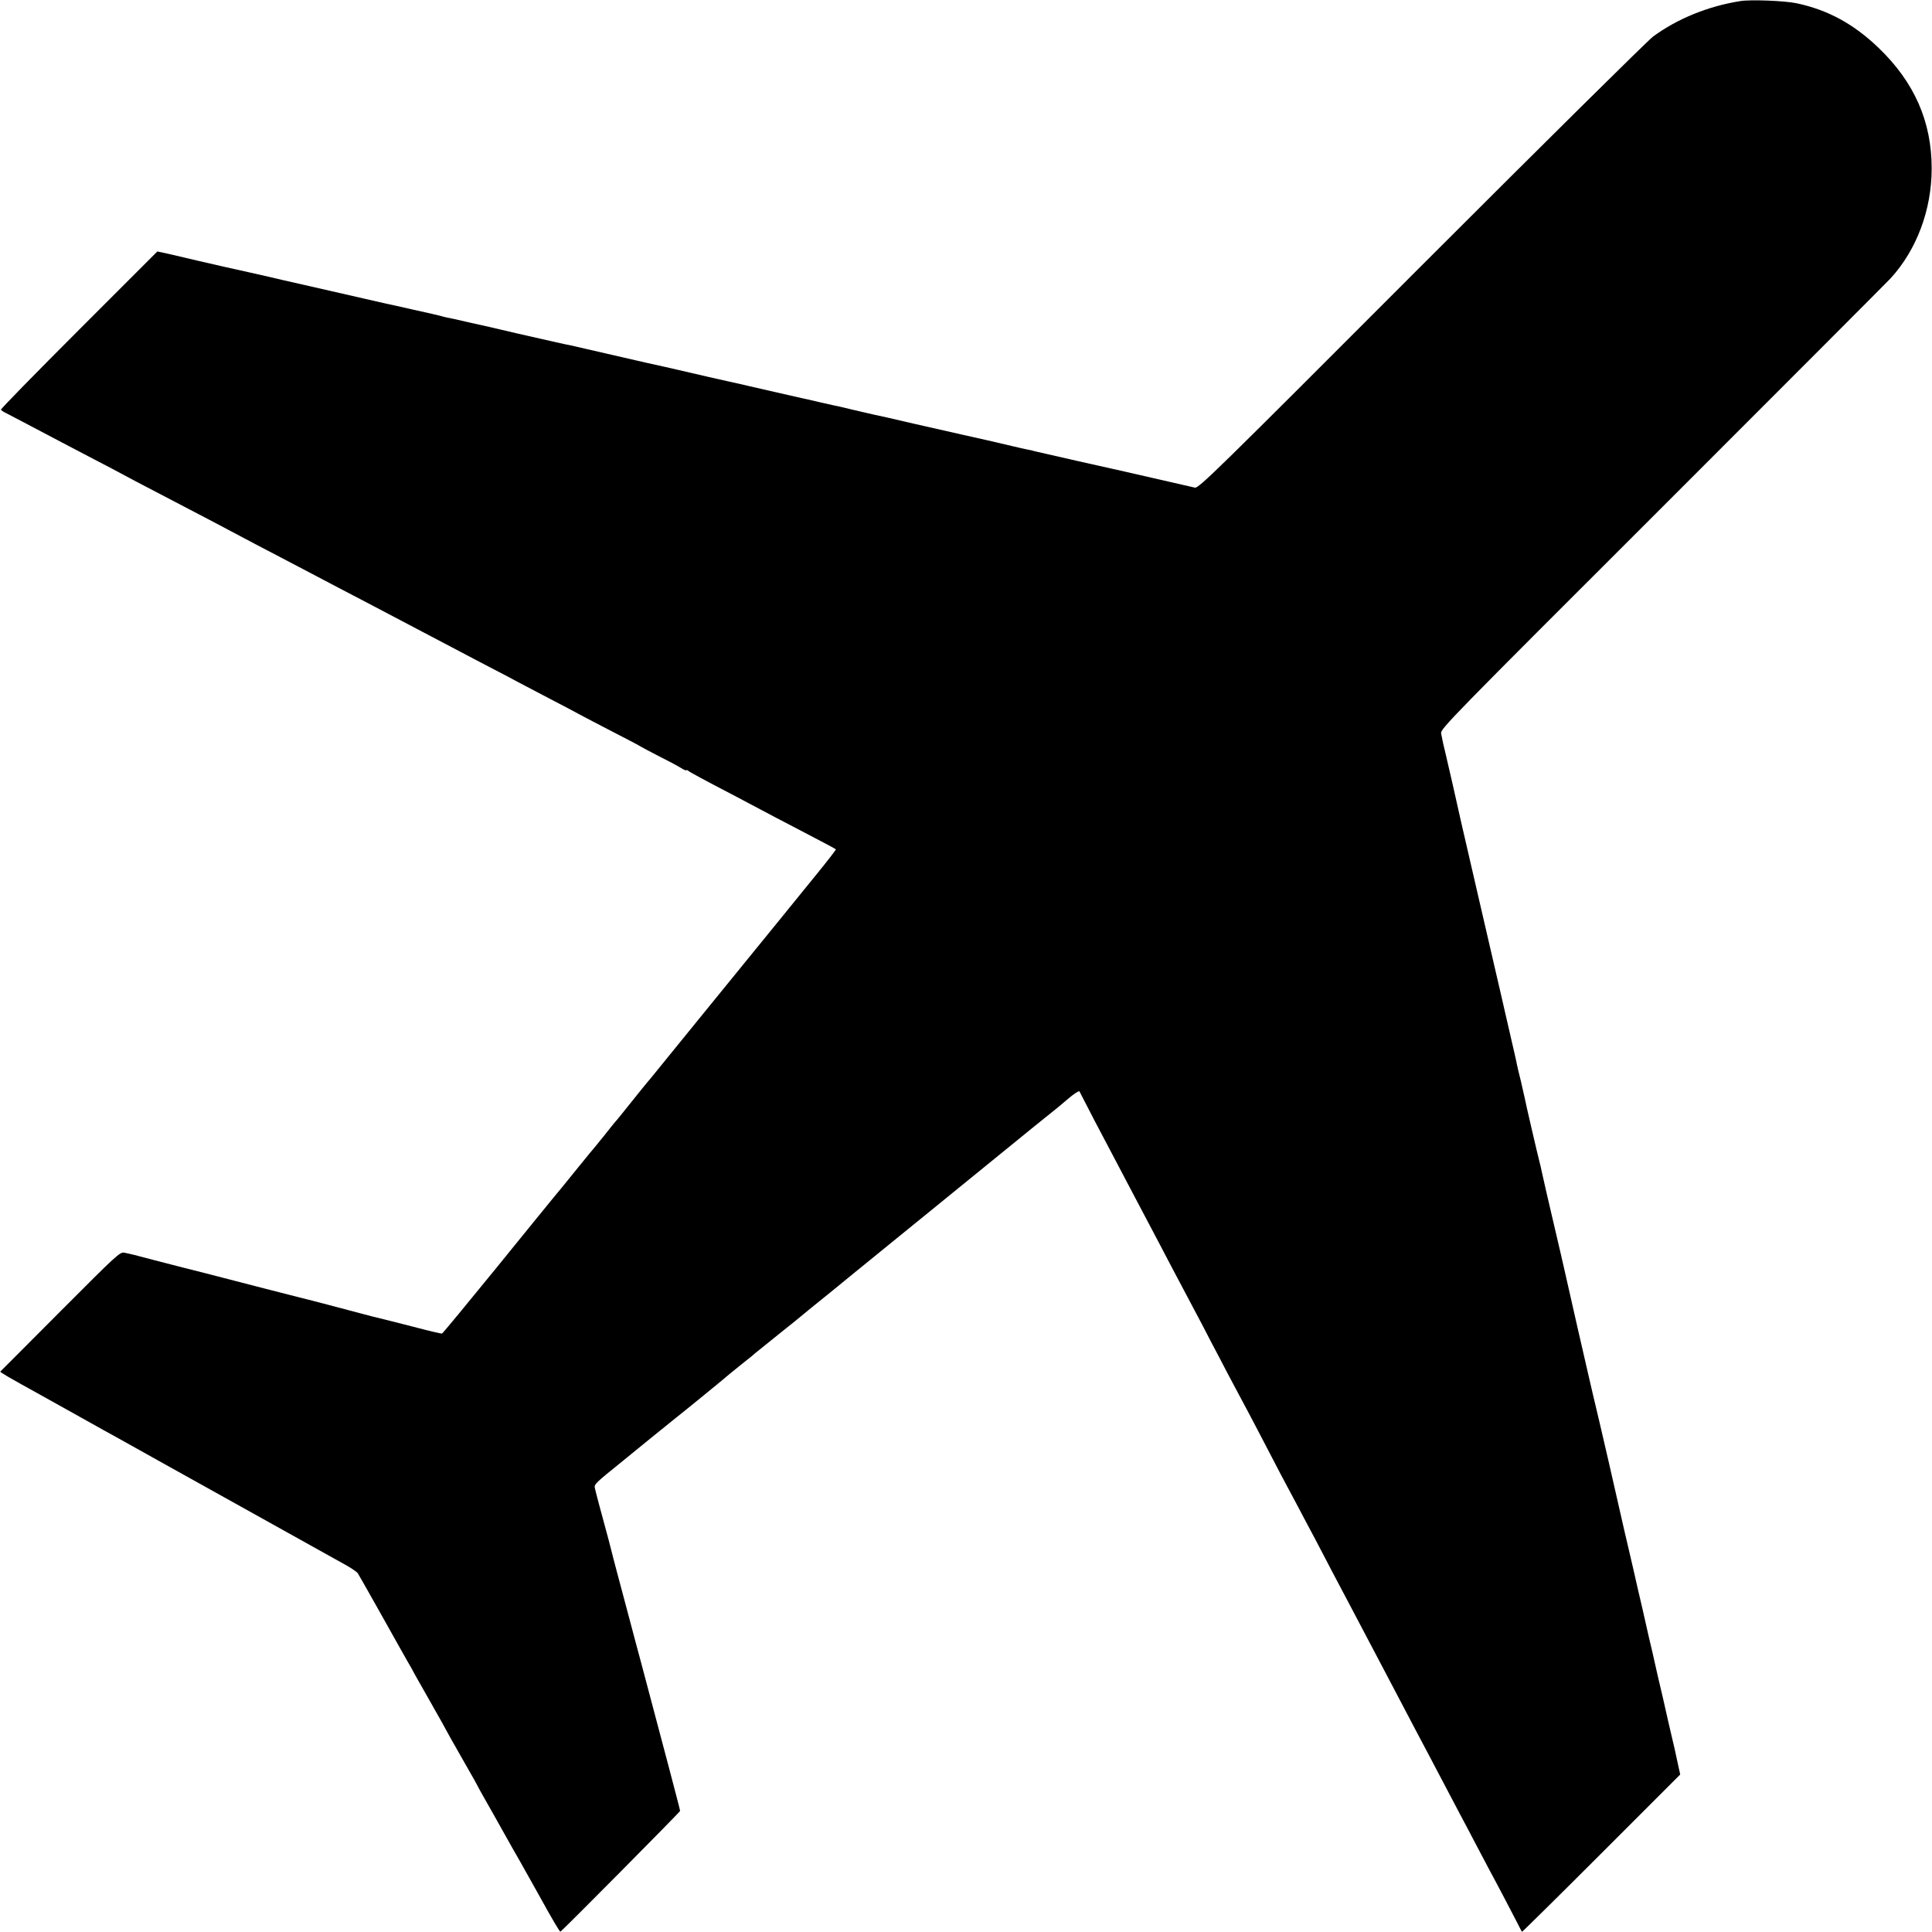
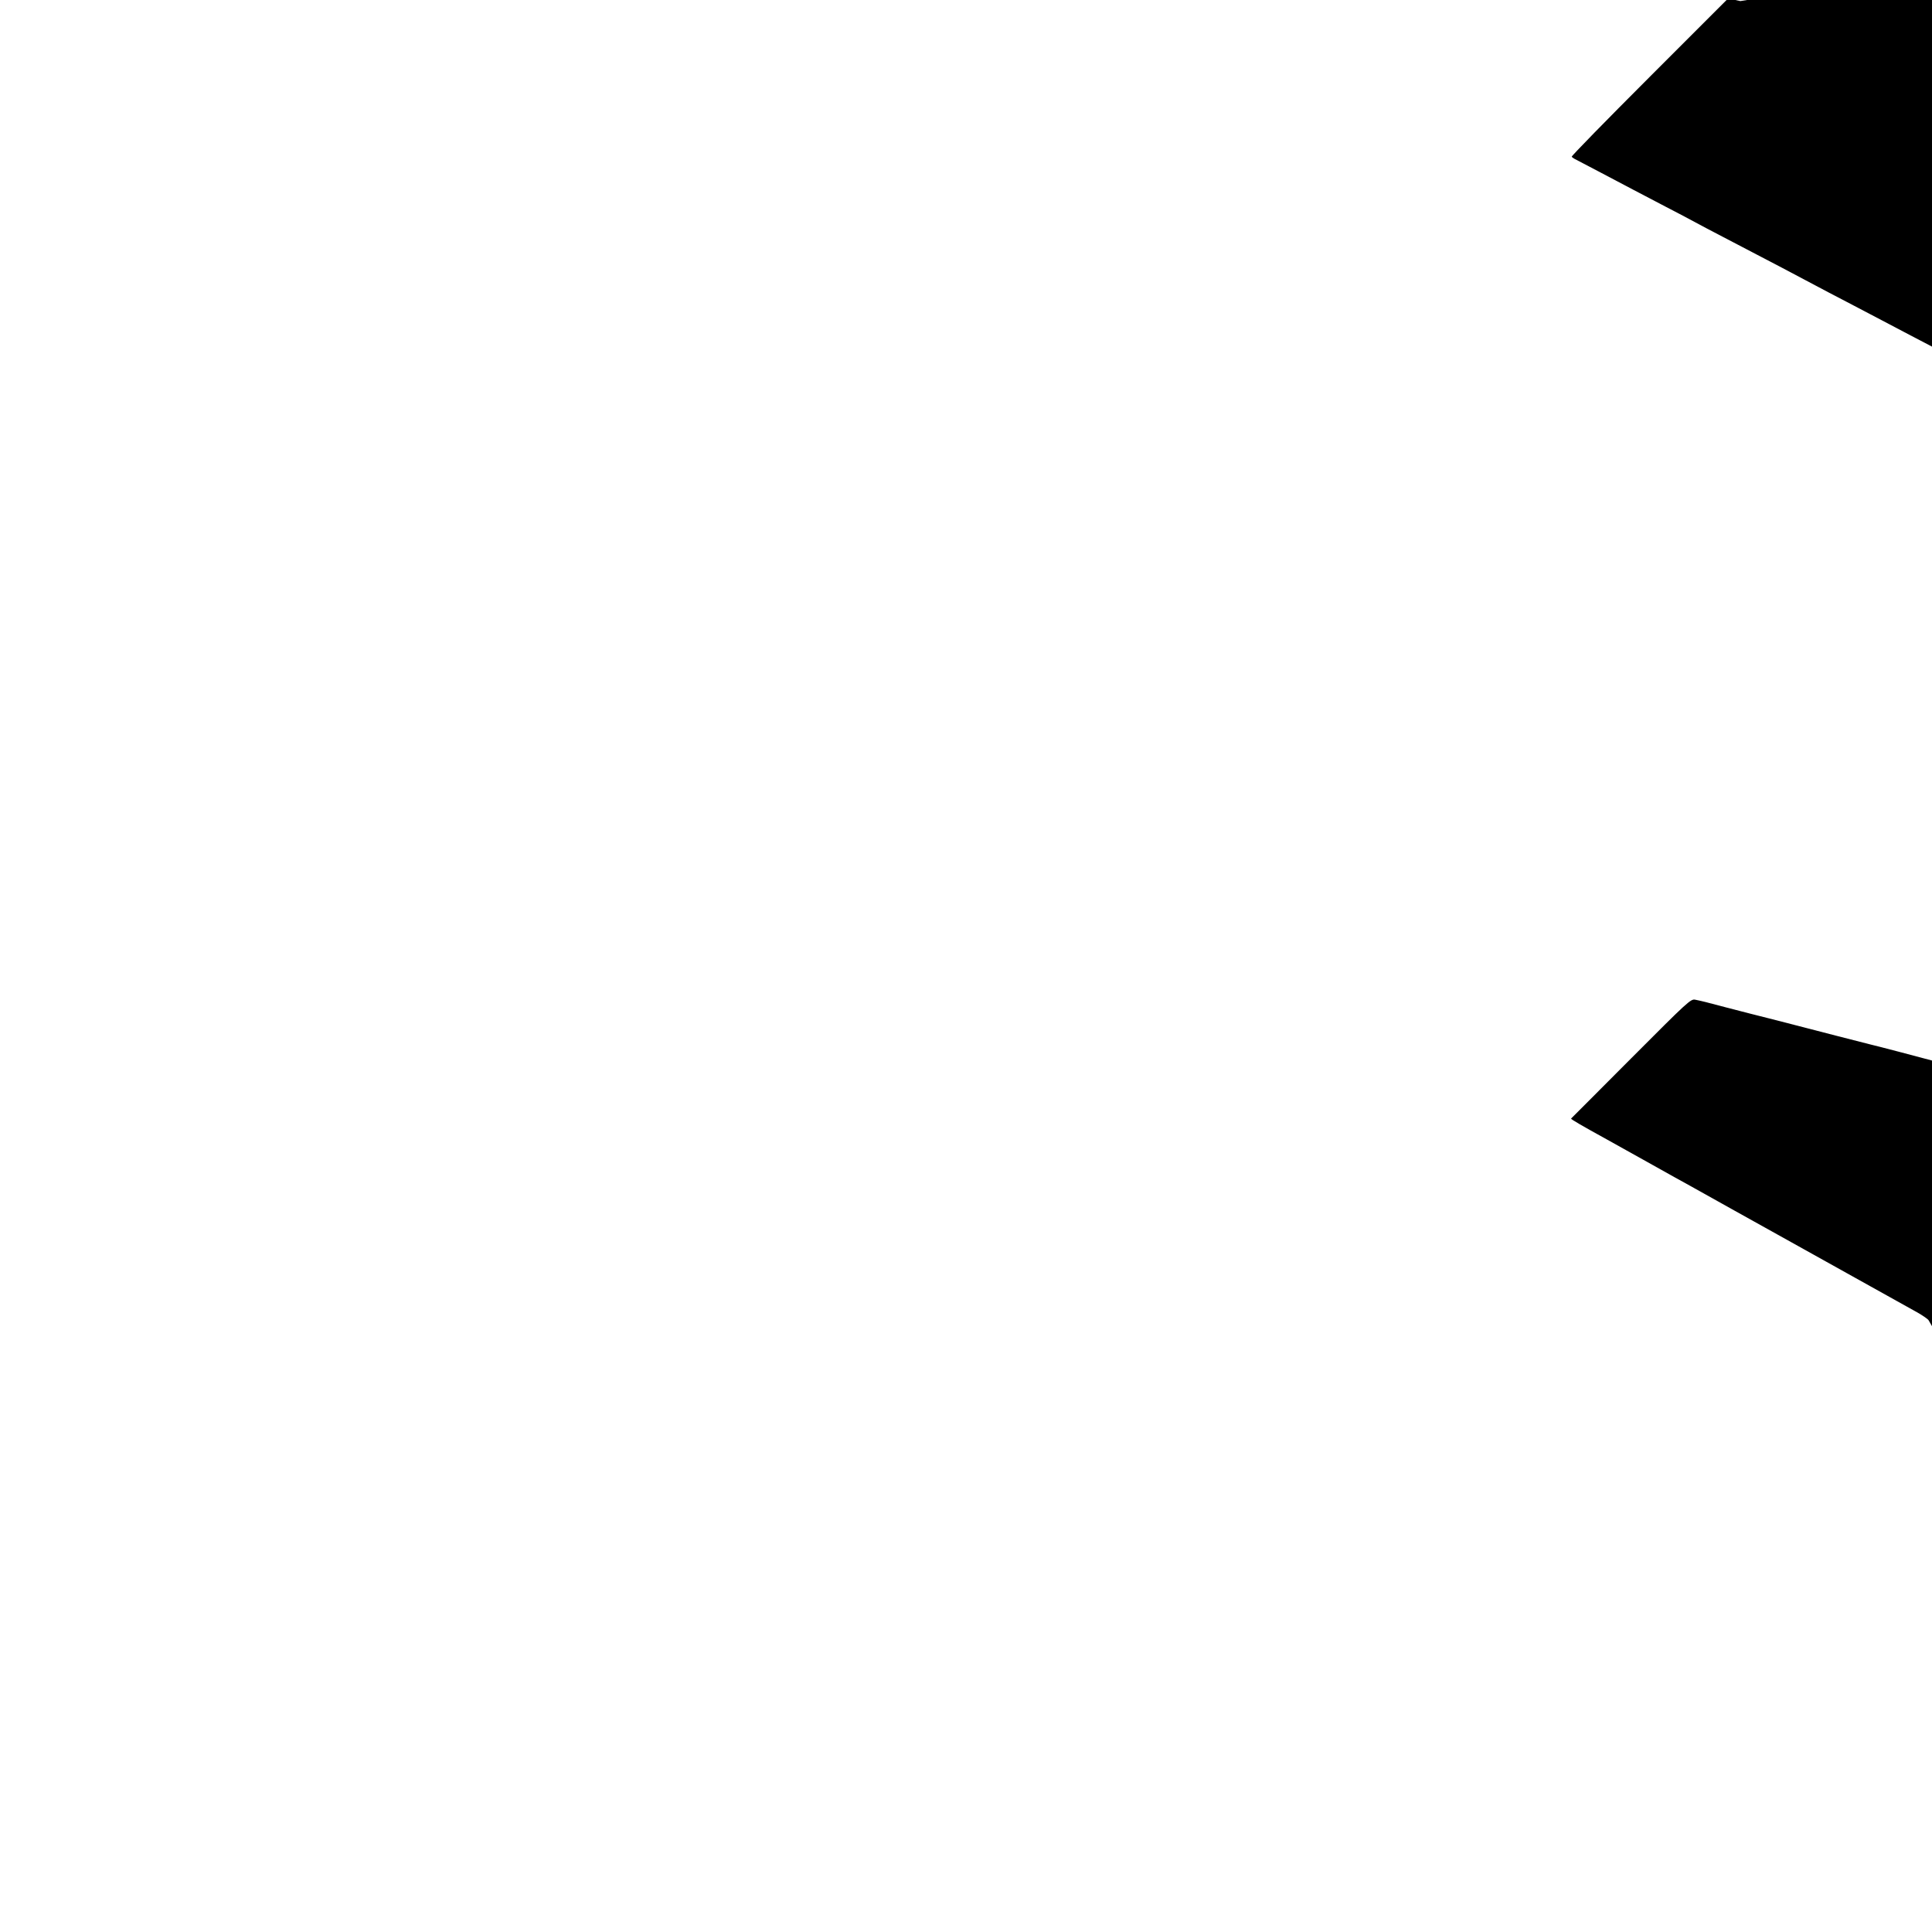
<svg xmlns="http://www.w3.org/2000/svg" version="1.0" width="1250pt" height="1250pt" viewBox="0 0 1250 1250" preserveAspectRatio="xMidYMid meet">
  <g transform="translate(0,1250) scale(0.1,-0.1)" fill="#000000" stroke="none">
-     <path d="M11260 12493 c-209 -33 -407 -114 -564 -229 -36 -27 -712 -696 -1503 -1487 -1319 -1321 -1438 -1438 -1462 -1432 -25 6 -449 103 -481 110 -35 7 -517 116 -540 122 -14 3 -29 7 -35 9 -5 1 -21 4 -35 7 -14 3 -55 12 -92 21 -123 29 -192 45 -328 75 -74 17 -225 51 -335 76 -110 26 -211 49 -225 51 -14 3 -72 17 -130 30 -58 14 -116 28 -130 30 -14 3 -62 14 -107 24 -46 11 -93 22 -105 24 -18 4 -331 75 -398 91 -8 2 -46 10 -85 19 -64 14 -143 32 -310 71 -33 8 -131 30 -218 49 -123 28 -370 85 -487 112 -8 1 -49 10 -90 19 -94 21 -77 17 -260 59 -85 20 -164 38 -175 41 -11 2 -72 16 -135 30 -63 15 -126 29 -140 31 -14 3 -31 7 -39 10 -8 2 -86 21 -175 40 -88 20 -168 38 -176 39 -81 19 -644 147 -675 154 -22 6 -112 26 -200 46 -166 37 -172 38 -345 78 -58 14 -140 33 -183 43 l-79 17 -508 -508 c-280 -280 -507 -512 -504 -516 2 -4 17 -14 32 -21 27 -14 216 -113 367 -193 44 -23 139 -73 210 -110 72 -37 157 -82 190 -100 33 -18 114 -61 180 -95 305 -159 517 -270 600 -315 33 -18 123 -65 200 -105 77 -40 178 -93 225 -118 112 -59 241 -127 370 -194 286 -150 413 -217 595 -313 44 -23 134 -71 200 -105 66 -34 152 -79 190 -100 39 -20 129 -68 200 -105 72 -37 153 -80 180 -95 28 -15 127 -67 220 -115 94 -48 175 -91 180 -95 6 -4 57 -31 115 -61 58 -29 122 -63 143 -76 20 -13 37 -20 37 -17 0 4 6 2 13 -3 12 -10 97 -56 312 -168 61 -32 137 -72 170 -90 33 -18 123 -65 200 -105 173 -90 269 -141 273 -145 2 -2 -50 -70 -117 -152 -173 -213 -300 -370 -421 -518 -58 -71 -216 -265 -350 -430 -333 -410 -324 -399 -330 -405 -3 -3 -50 -61 -105 -130 -55 -69 -102 -127 -106 -130 -3 -3 -32 -39 -64 -80 -33 -41 -62 -77 -65 -80 -3 -3 -57 -68 -119 -145 -62 -77 -128 -158 -147 -180 -18 -22 -187 -229 -374 -460 -188 -231 -345 -421 -350 -423 -4 -2 -88 18 -186 44 -99 25 -195 50 -214 54 -19 4 -69 17 -110 28 -96 26 -390 103 -410 107 -17 4 -372 95 -610 157 -85 22 -162 41 -170 43 -8 2 -78 20 -155 40 -143 38 -148 39 -200 50 -29 6 -48 -12 -415 -380 -212 -212 -386 -388 -388 -389 -3 -4 66 -44 233 -136 17 -9 134 -75 260 -145 127 -71 250 -140 275 -153 25 -14 155 -87 290 -162 135 -75 270 -150 300 -167 44 -24 603 -336 885 -493 33 -19 65 -41 70 -49 10 -15 214 -378 277 -491 17 -30 38 -68 48 -85 10 -16 29 -50 42 -75 14 -25 35 -63 48 -85 49 -86 108 -192 134 -237 14 -27 38 -69 52 -95 15 -27 60 -106 100 -176 41 -71 74 -130 74 -132 0 -1 25 -47 56 -101 31 -55 69 -121 84 -149 15 -27 54 -97 87 -155 33 -58 72 -125 85 -150 14 -25 34 -61 45 -80 11 -19 35 -62 53 -95 69 -125 122 -216 126 -213 45 39 774 775 774 781 0 5 -12 52 -26 105 -14 54 -34 131 -45 172 -22 81 -105 396 -175 660 -25 91 -62 233 -84 315 -22 83 -56 211 -76 285 -20 74 -37 142 -39 150 -2 8 -10 40 -18 70 -51 187 -86 318 -89 336 -3 21 8 32 172 164 24 19 107 87 184 150 78 63 153 124 167 135 33 25 342 277 349 285 3 3 39 32 80 65 41 32 77 61 80 65 3 3 73 59 155 125 83 66 152 122 155 125 3 3 64 53 135 110 72 58 132 107 135 110 3 3 64 52 135 110 72 58 139 113 150 122 11 9 121 99 246 200 124 101 305 248 403 328 98 80 231 188 295 240 65 52 136 110 159 128 22 19 51 43 64 54 31 27 68 52 72 47 1 -2 16 -31 33 -64 28 -56 82 -159 191 -365 25 -47 66 -125 92 -175 80 -152 151 -287 190 -360 20 -38 64 -122 97 -185 58 -109 97 -184 197 -372 23 -46 71 -137 106 -203 34 -66 79 -151 100 -190 96 -179 122 -229 185 -350 37 -71 88 -168 112 -215 25 -47 68 -128 96 -180 27 -52 64 -122 82 -155 18 -33 61 -114 95 -180 34 -66 82 -156 105 -200 23 -44 65 -124 94 -178 83 -158 151 -287 196 -372 40 -76 88 -168 205 -390 29 -55 69 -131 90 -170 20 -38 65 -124 100 -190 35 -66 80 -151 100 -190 21 -38 63 -119 95 -180 32 -60 74 -141 95 -180 48 -88 145 -274 179 -340 14 -27 26 -52 28 -54 1 -2 232 226 513 507 l511 511 -16 73 c-9 40 -18 84 -21 97 -3 13 -12 51 -20 85 -8 34 -17 72 -20 86 -3 14 -19 84 -35 155 -17 72 -32 137 -34 145 -2 8 -17 76 -34 151 -18 75 -34 145 -36 155 -2 11 -15 66 -28 124 -14 58 -41 177 -61 265 -21 88 -45 196 -56 240 -10 44 -55 240 -99 435 -45 195 -86 371 -91 390 -5 19 -20 85 -34 145 -14 61 -48 211 -77 335 -28 124 -66 293 -85 375 -19 83 -45 197 -59 255 -39 166 -87 373 -91 395 -2 11 -8 38 -14 60 -13 50 -90 381 -96 415 -3 14 -14 63 -25 110 -12 47 -23 94 -25 105 -3 19 -15 69 -75 330 -11 50 -22 97 -24 105 -2 8 -58 251 -125 540 -67 289 -127 552 -135 585 -31 142 -87 385 -101 444 -16 64 -18 77 -30 136 -5 29 58 93 1427 1460 787 787 1454 1455 1482 1485 168 184 265 443 265 710 0 304 -112 558 -344 781 -162 155 -328 245 -530 288 -76 16 -297 25 -364 14z" />
+     <path d="M11260 12493 l-79 17 -508 -508 c-280 -280 -507 -512 -504 -516 2 -4 17 -14 32 -21 27 -14 216 -113 367 -193 44 -23 139 -73 210 -110 72 -37 157 -82 190 -100 33 -18 114 -61 180 -95 305 -159 517 -270 600 -315 33 -18 123 -65 200 -105 77 -40 178 -93 225 -118 112 -59 241 -127 370 -194 286 -150 413 -217 595 -313 44 -23 134 -71 200 -105 66 -34 152 -79 190 -100 39 -20 129 -68 200 -105 72 -37 153 -80 180 -95 28 -15 127 -67 220 -115 94 -48 175 -91 180 -95 6 -4 57 -31 115 -61 58 -29 122 -63 143 -76 20 -13 37 -20 37 -17 0 4 6 2 13 -3 12 -10 97 -56 312 -168 61 -32 137 -72 170 -90 33 -18 123 -65 200 -105 173 -90 269 -141 273 -145 2 -2 -50 -70 -117 -152 -173 -213 -300 -370 -421 -518 -58 -71 -216 -265 -350 -430 -333 -410 -324 -399 -330 -405 -3 -3 -50 -61 -105 -130 -55 -69 -102 -127 -106 -130 -3 -3 -32 -39 -64 -80 -33 -41 -62 -77 -65 -80 -3 -3 -57 -68 -119 -145 -62 -77 -128 -158 -147 -180 -18 -22 -187 -229 -374 -460 -188 -231 -345 -421 -350 -423 -4 -2 -88 18 -186 44 -99 25 -195 50 -214 54 -19 4 -69 17 -110 28 -96 26 -390 103 -410 107 -17 4 -372 95 -610 157 -85 22 -162 41 -170 43 -8 2 -78 20 -155 40 -143 38 -148 39 -200 50 -29 6 -48 -12 -415 -380 -212 -212 -386 -388 -388 -389 -3 -4 66 -44 233 -136 17 -9 134 -75 260 -145 127 -71 250 -140 275 -153 25 -14 155 -87 290 -162 135 -75 270 -150 300 -167 44 -24 603 -336 885 -493 33 -19 65 -41 70 -49 10 -15 214 -378 277 -491 17 -30 38 -68 48 -85 10 -16 29 -50 42 -75 14 -25 35 -63 48 -85 49 -86 108 -192 134 -237 14 -27 38 -69 52 -95 15 -27 60 -106 100 -176 41 -71 74 -130 74 -132 0 -1 25 -47 56 -101 31 -55 69 -121 84 -149 15 -27 54 -97 87 -155 33 -58 72 -125 85 -150 14 -25 34 -61 45 -80 11 -19 35 -62 53 -95 69 -125 122 -216 126 -213 45 39 774 775 774 781 0 5 -12 52 -26 105 -14 54 -34 131 -45 172 -22 81 -105 396 -175 660 -25 91 -62 233 -84 315 -22 83 -56 211 -76 285 -20 74 -37 142 -39 150 -2 8 -10 40 -18 70 -51 187 -86 318 -89 336 -3 21 8 32 172 164 24 19 107 87 184 150 78 63 153 124 167 135 33 25 342 277 349 285 3 3 39 32 80 65 41 32 77 61 80 65 3 3 73 59 155 125 83 66 152 122 155 125 3 3 64 53 135 110 72 58 132 107 135 110 3 3 64 52 135 110 72 58 139 113 150 122 11 9 121 99 246 200 124 101 305 248 403 328 98 80 231 188 295 240 65 52 136 110 159 128 22 19 51 43 64 54 31 27 68 52 72 47 1 -2 16 -31 33 -64 28 -56 82 -159 191 -365 25 -47 66 -125 92 -175 80 -152 151 -287 190 -360 20 -38 64 -122 97 -185 58 -109 97 -184 197 -372 23 -46 71 -137 106 -203 34 -66 79 -151 100 -190 96 -179 122 -229 185 -350 37 -71 88 -168 112 -215 25 -47 68 -128 96 -180 27 -52 64 -122 82 -155 18 -33 61 -114 95 -180 34 -66 82 -156 105 -200 23 -44 65 -124 94 -178 83 -158 151 -287 196 -372 40 -76 88 -168 205 -390 29 -55 69 -131 90 -170 20 -38 65 -124 100 -190 35 -66 80 -151 100 -190 21 -38 63 -119 95 -180 32 -60 74 -141 95 -180 48 -88 145 -274 179 -340 14 -27 26 -52 28 -54 1 -2 232 226 513 507 l511 511 -16 73 c-9 40 -18 84 -21 97 -3 13 -12 51 -20 85 -8 34 -17 72 -20 86 -3 14 -19 84 -35 155 -17 72 -32 137 -34 145 -2 8 -17 76 -34 151 -18 75 -34 145 -36 155 -2 11 -15 66 -28 124 -14 58 -41 177 -61 265 -21 88 -45 196 -56 240 -10 44 -55 240 -99 435 -45 195 -86 371 -91 390 -5 19 -20 85 -34 145 -14 61 -48 211 -77 335 -28 124 -66 293 -85 375 -19 83 -45 197 -59 255 -39 166 -87 373 -91 395 -2 11 -8 38 -14 60 -13 50 -90 381 -96 415 -3 14 -14 63 -25 110 -12 47 -23 94 -25 105 -3 19 -15 69 -75 330 -11 50 -22 97 -24 105 -2 8 -58 251 -125 540 -67 289 -127 552 -135 585 -31 142 -87 385 -101 444 -16 64 -18 77 -30 136 -5 29 58 93 1427 1460 787 787 1454 1455 1482 1485 168 184 265 443 265 710 0 304 -112 558 -344 781 -162 155 -328 245 -530 288 -76 16 -297 25 -364 14z" />
  </g>
</svg>